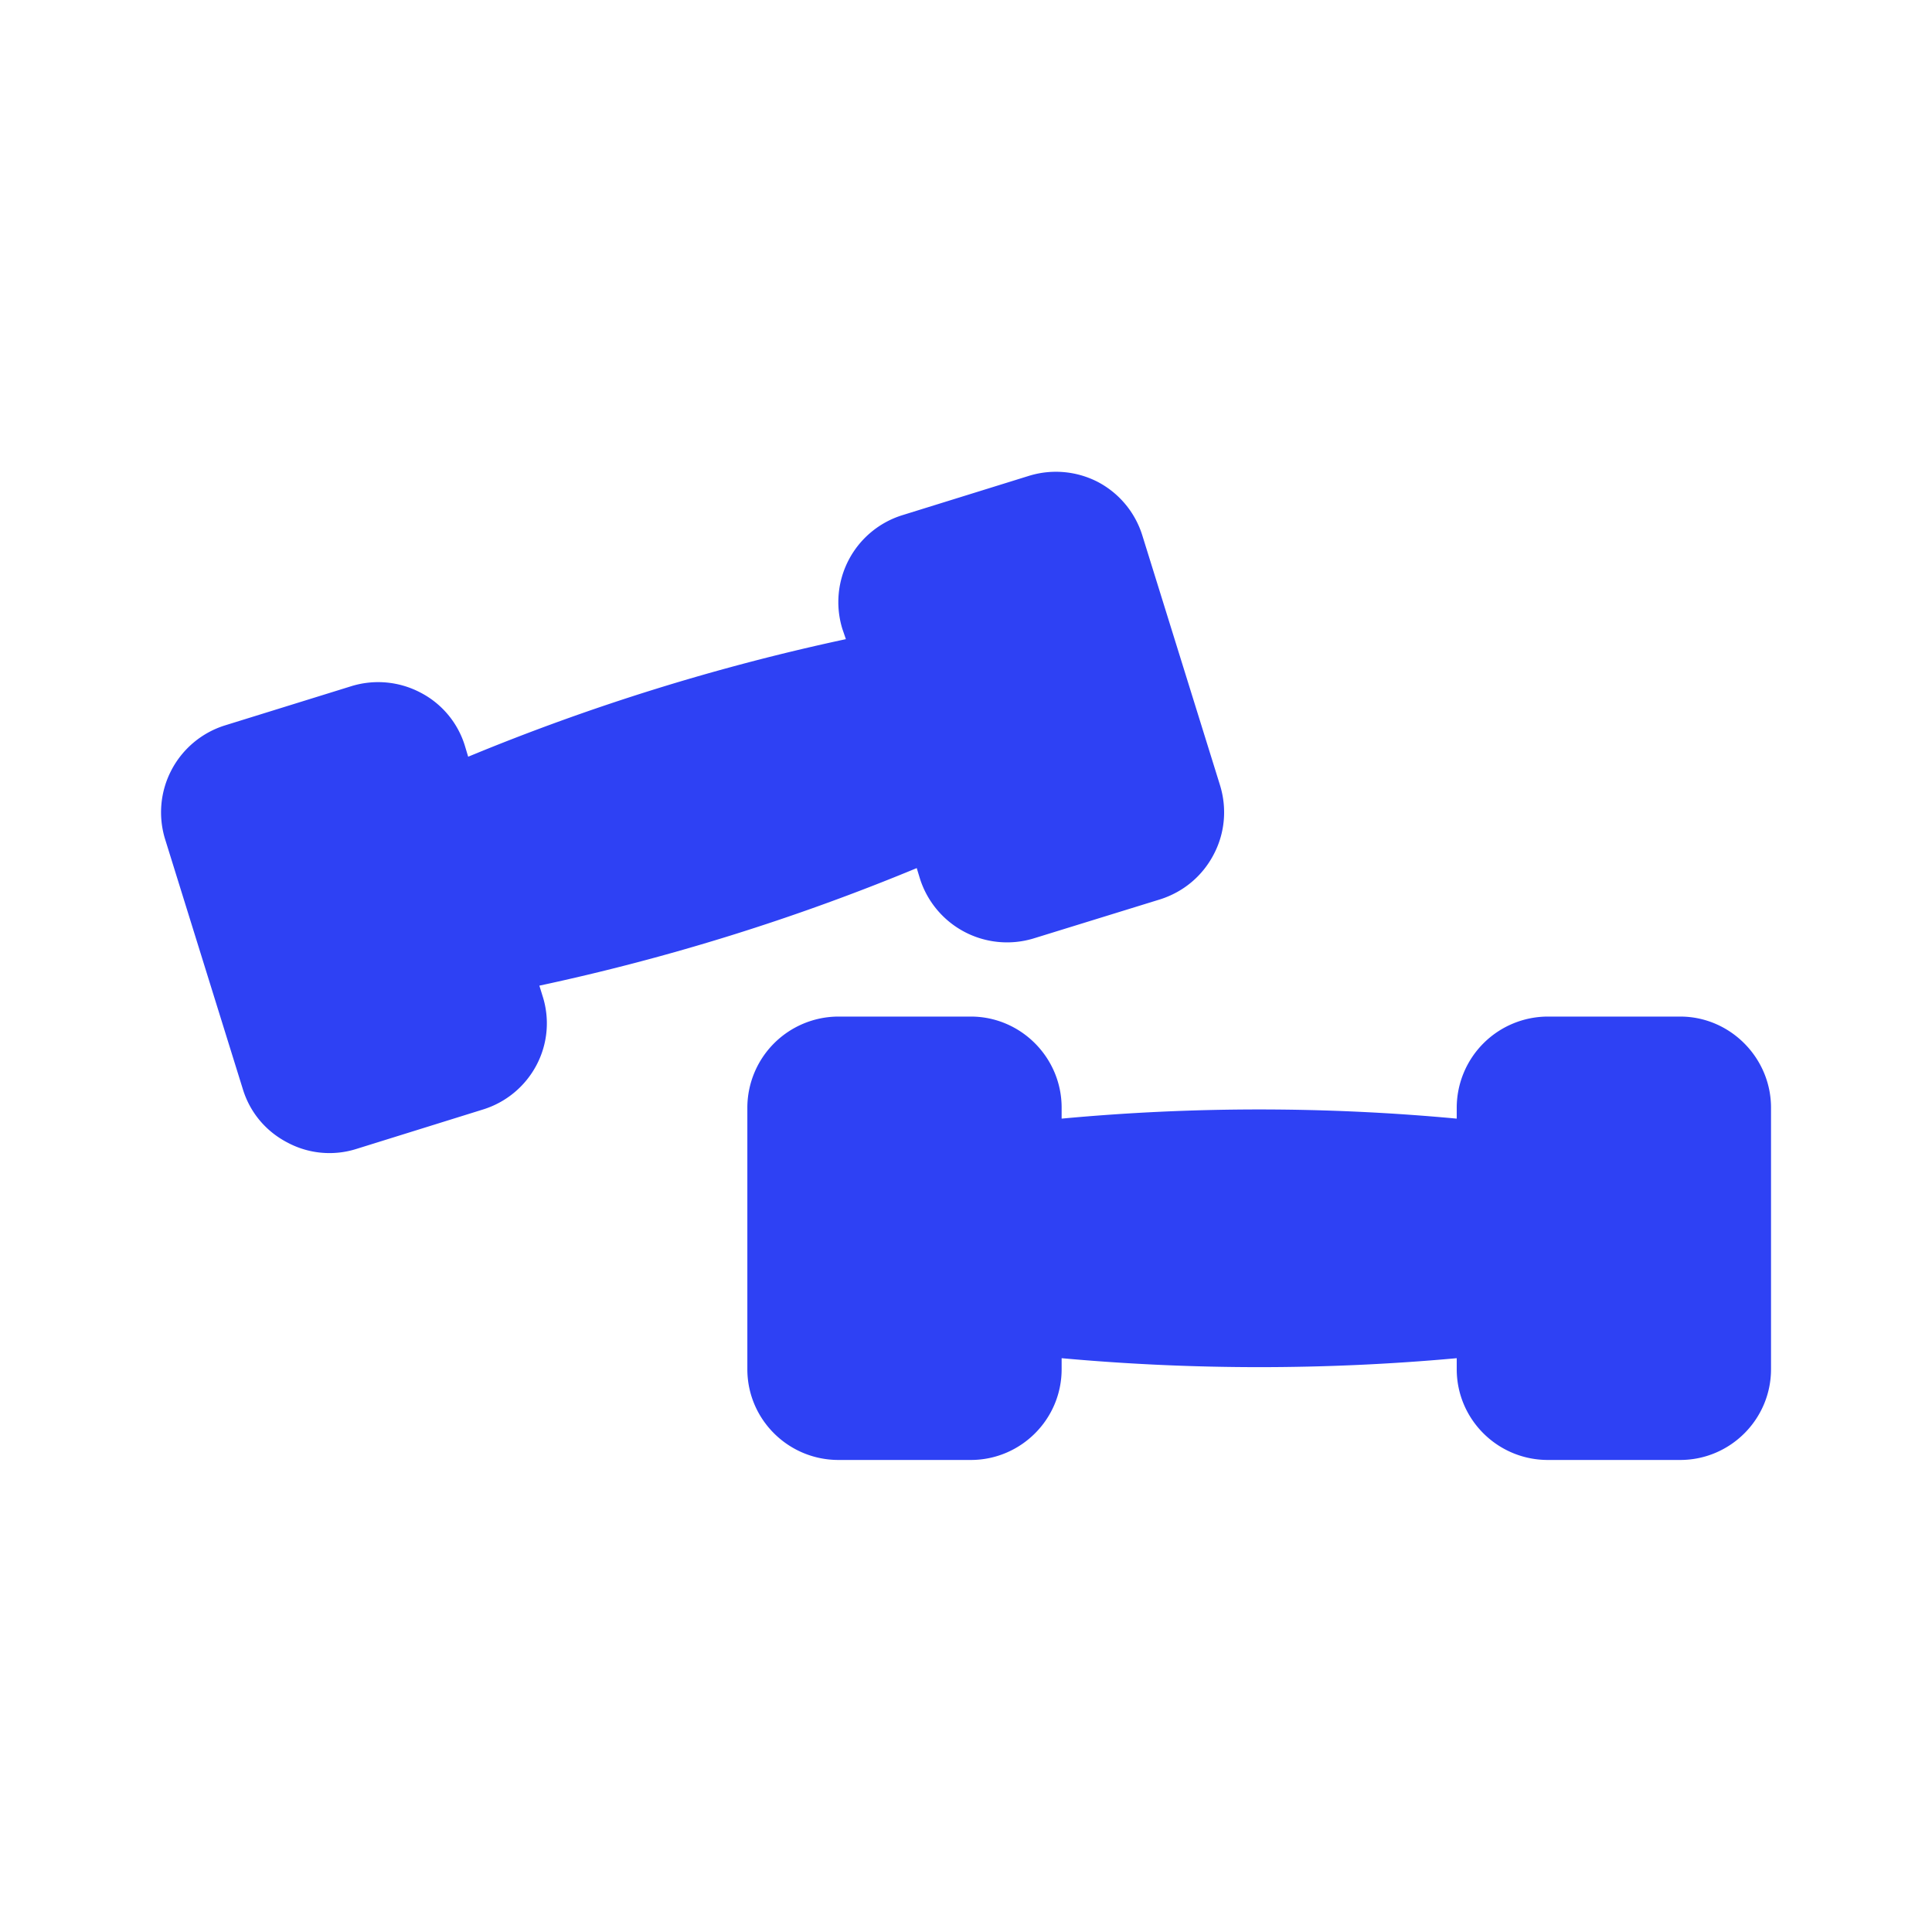
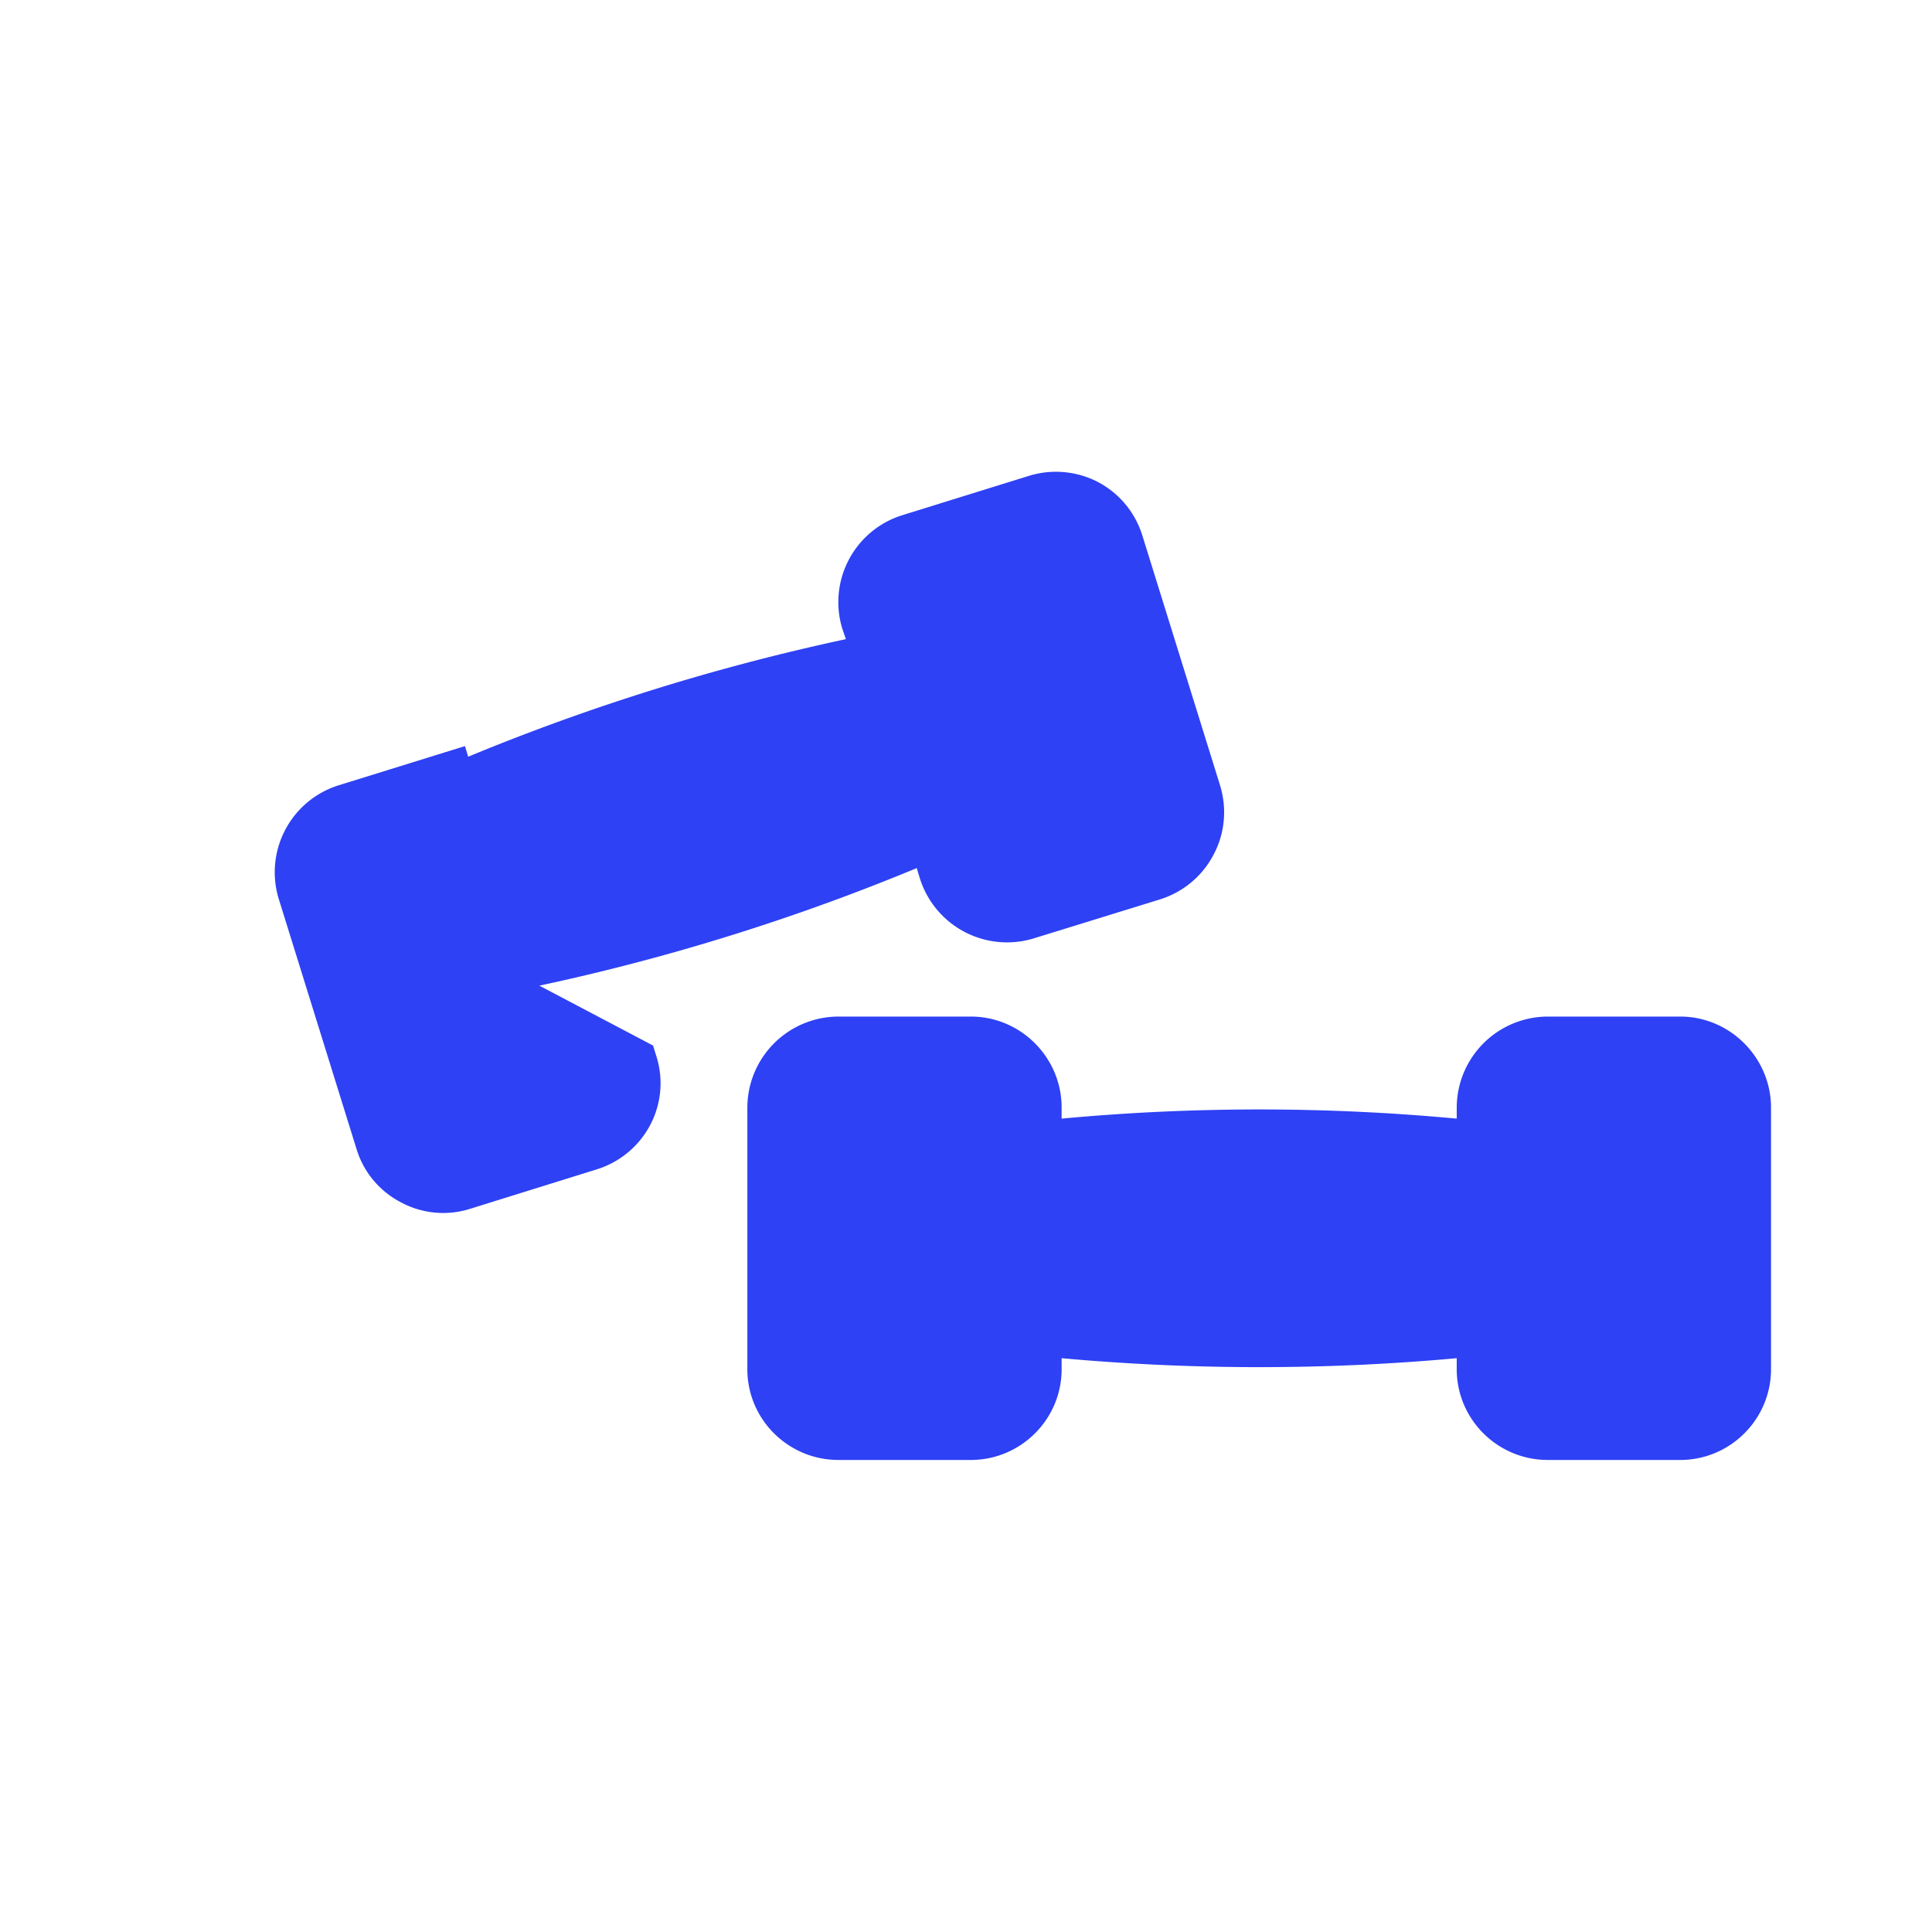
<svg xmlns="http://www.w3.org/2000/svg" width="40" height="40" fill="none">
-   <path d="M11.167 20.407a44.955 44.955 0 0 0 7.813-2.434l.067.22a1.892 1.892 0 0 0 2.36 1.234l2.613-.807c.48-.153.873-.48 1.107-.927.233-.44.28-.953.133-1.433l-1.607-5.167a1.882 1.882 0 0 0-.92-1.113 1.893 1.893 0 0 0-1.433-.127l-2.62.814a1.885 1.885 0 0 0-1.24 2.353l.073.213a45.216 45.216 0 0 0-7.82 2.434l-.066-.22a1.85 1.85 0 0 0-.92-1.107 1.882 1.882 0 0 0-1.434-.133l-2.62.813a1.886 1.886 0 0 0-1.233 2.36l1.607 5.167c.146.48.473.873.92 1.106a1.845 1.845 0 0 0 1.433.134l2.613-.814a1.88 1.88 0 0 0 1.114-.92 1.85 1.85 0 0 0 .126-1.433l-.066-.213Zm25.5 2.526v5.414c0 1.04-.847 1.88-1.88 1.88h-2.74c-1.04 0-1.887-.84-1.887-1.88v-.227c-2.713.247-5.46.247-8.18 0v.227c0 1.04-.847 1.88-1.88 1.88h-2.74c-1.04 0-1.887-.84-1.887-1.88v-5.414a1.89 1.89 0 0 1 1.887-1.886h2.74c1.033 0 1.88.846 1.88 1.886v.227a44.122 44.122 0 0 1 8.18 0v-.227a1.89 1.89 0 0 1 1.887-1.886h2.74c1.033 0 1.88.853 1.88 1.886Z" fill="#2E41F4" />
+   <path d="M11.167 20.407a44.955 44.955 0 0 0 7.813-2.434l.067.22a1.892 1.892 0 0 0 2.36 1.234l2.613-.807c.48-.153.873-.48 1.107-.927.233-.44.28-.953.133-1.433l-1.607-5.167a1.882 1.882 0 0 0-.92-1.113 1.893 1.893 0 0 0-1.433-.127l-2.62.814a1.885 1.885 0 0 0-1.24 2.353l.073.213a45.216 45.216 0 0 0-7.82 2.434l-.066-.22l-2.62.813a1.886 1.886 0 0 0-1.233 2.36l1.607 5.167c.146.48.473.873.92 1.106a1.845 1.845 0 0 0 1.433.134l2.613-.814a1.88 1.88 0 0 0 1.114-.92 1.85 1.85 0 0 0 .126-1.433l-.066-.213Zm25.5 2.526v5.414c0 1.04-.847 1.88-1.88 1.88h-2.74c-1.04 0-1.887-.84-1.887-1.88v-.227c-2.713.247-5.46.247-8.18 0v.227c0 1.04-.847 1.88-1.88 1.88h-2.74c-1.04 0-1.887-.84-1.887-1.88v-5.414a1.89 1.89 0 0 1 1.887-1.886h2.74c1.033 0 1.88.846 1.88 1.886v.227a44.122 44.122 0 0 1 8.18 0v-.227a1.89 1.89 0 0 1 1.887-1.886h2.74c1.033 0 1.88.853 1.88 1.886Z" fill="#2E41F4" />
</svg>